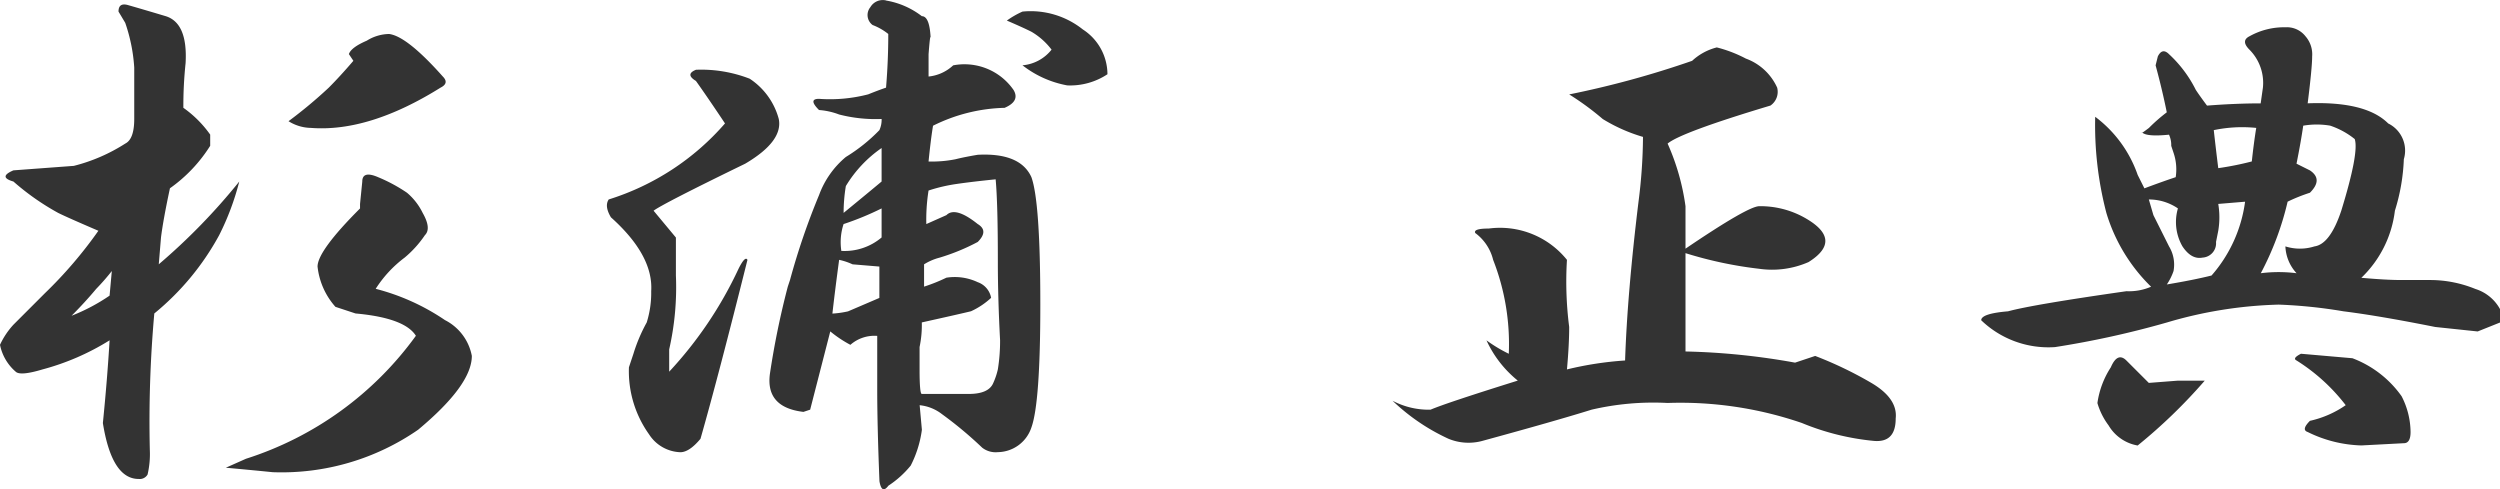
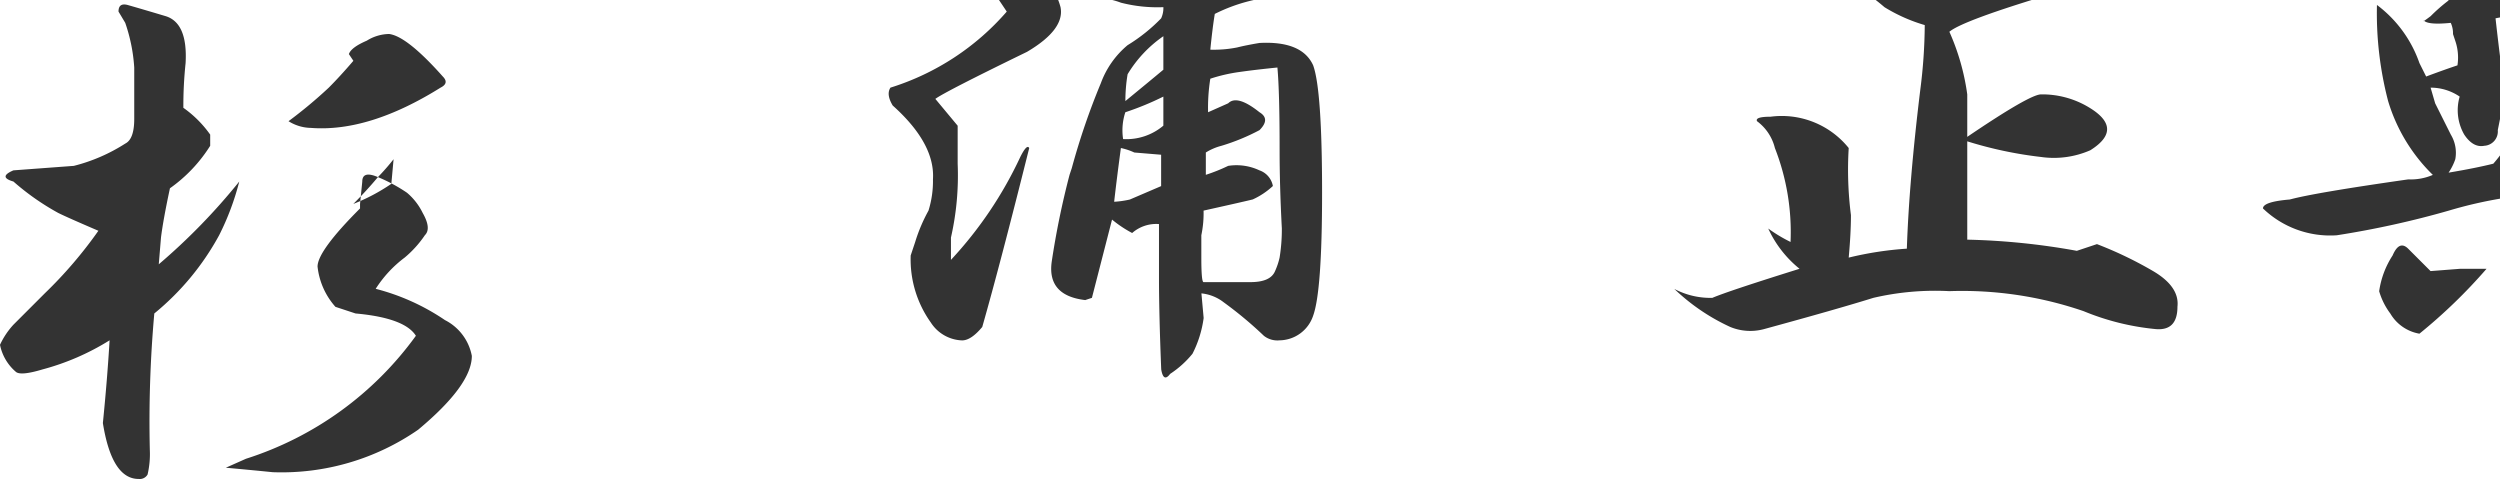
<svg xmlns="http://www.w3.org/2000/svg" height="28.503" viewBox="0 0 145.638 28.503" width="145.638">
-   <path d="m8.55 1.712q.912.261 2.215.651t1.172 2.737a23.736 23.736 0 0 0 -.13 2.605 6.5 6.5 0 0 1 1.563 1.562v.651a8.677 8.677 0 0 1 -2.345 2.475q-.391 1.824-.521 2.866l-.13 1.563a35.836 35.836 0 0 0 4.69-4.822 15.274 15.274 0 0 1 -1.172 3.127 15.338 15.338 0 0 1 -3.778 4.559 70.877 70.877 0 0 0 -.261 7.947 5.243 5.243 0 0 1 -.13 1.433.525.525 0 0 1 -.521.261q-1.563 0-2.084-3.257.261-2.605.391-4.82a14.349 14.349 0 0 1 -3.909 1.696q-1.3.391-1.563.13a2.791 2.791 0 0 1 -.912-1.563 4.546 4.546 0 0 1 .782-1.172l1.823-1.824a25.261 25.261 0 0 0 3.127-3.648q-1.824-.782-2.345-1.042a14.558 14.558 0 0 1 -2.605-1.827q-.912-.261 0-.651l3.517-.261a10.138 10.138 0 0 0 3-1.3q.521-.261.521-1.433v-3a9.84 9.84 0 0 0 -.525-2.601l-.391-.654q0-.519.521-.388zm15.242 1.693q1.042.13 3.127 2.475.391.391-.13.651-4.169 2.606-7.556 2.345a2.516 2.516 0 0 1 -1.3-.391 26.84 26.84 0 0 0 2.345-1.954q.651-.651 1.433-1.563l-.261-.391q.13-.391 1.042-.782a2.514 2.514 0 0 1 1.3-.39zm-.651 8.337a9.3 9.3 0 0 1 1.694.912 3.6 3.6 0 0 1 .912 1.172q.521.912.13 1.3a6.26 6.26 0 0 1 -1.172 1.3 6.915 6.915 0 0 0 -1.694 1.824 12.906 12.906 0 0 1 4.038 1.824 2.951 2.951 0 0 1 1.563 2.084q0 1.694-3.127 4.3a13.97 13.97 0 0 1 -8.468 2.475q-1.3-.13-2.736-.261l1.172-.521a19.537 19.537 0 0 0 9.9-7.165q-.651-1.042-3.517-1.3l-1.17-.386a4.21 4.21 0 0 1 -1.042-2.345q0-.912 2.475-3.387v-.261l.13-1.3q0-.655.912-.265zm-16.414 6.514q-.651.782-1.433 1.563a11.034 11.034 0 0 0 2.215-1.172l.13-1.433a12.915 12.915 0 0 1 -.912 1.042zm46.017-16.8a4.7 4.7 0 0 1 2.084.912q.521 0 .521 1.694 0-1.172-.13.521v1.3a2.45 2.45 0 0 0 1.433-.651 3.479 3.479 0 0 1 3.517 1.433q.391.651-.521 1.042a9.817 9.817 0 0 0 -4.169 1.042q-.13.782-.261 2.084a6.944 6.944 0 0 0 1.563-.13q.521-.13 1.3-.261 2.475-.13 3.127 1.3.521 1.433.521 7.425 0 5.732-.521 7.165a2.091 2.091 0 0 1 -1.954 1.433 1.271 1.271 0 0 1 -.912-.261 22.848 22.848 0 0 0 -2.342-1.953 2.533 2.533 0 0 0 -1.3-.521l.13 1.433a6.434 6.434 0 0 1 -.651 2.084 5.693 5.693 0 0 1 -1.3 1.172q-.391.521-.521-.261-.13-3.257-.13-5.341v-3.125a2.123 2.123 0 0 0 -1.563.521 6.832 6.832 0 0 1 -1.172-.782l-1.172 4.559-.391.13q-2.215-.261-1.954-2.215a47.825 47.825 0 0 1 1.042-5.081l.13-.391a40.571 40.571 0 0 1 1.694-4.95 5.217 5.217 0 0 1 1.558-2.213 9.9 9.9 0 0 0 1.954-1.563 1.45 1.45 0 0 0 .13-.651 8.509 8.509 0 0 1 -2.475-.261 4.135 4.135 0 0 0 -1.172-.261q-.651-.651 0-.651a8.871 8.871 0 0 0 2.863-.261q.651-.261 1.042-.391.13-1.563.13-3.127a3.389 3.389 0 0 0 -.912-.521.721.721 0 0 1 -.13-1.042.835.835 0 0 1 .914-.39zm7.946.644a4.866 4.866 0 0 1 3.517 1.042 3.118 3.118 0 0 1 1.433 2.608 3.94 3.94 0 0 1 -2.34.65 5.991 5.991 0 0 1 -2.61-1.171 2.423 2.423 0 0 0 1.694-.912 4.02 4.02 0 0 0 -1.172-1.042q-.521-.261-1.433-.651a5.082 5.082 0 0 1 .911-.524zm-19.019 3.389a7.809 7.809 0 0 1 3.127.521 4.063 4.063 0 0 1 1.694 2.345q.261 1.3-1.954 2.605-4.822 2.346-5.338 2.74l1.3 1.563v2.215a16.323 16.323 0 0 1 -.391 4.3v1.3a23.075 23.075 0 0 0 4.038-5.992q.391-.782.521-.521-1.694 6.774-2.736 10.422-.651.782-1.172.782a2.254 2.254 0 0 1 -1.824-1.042 6.322 6.322 0 0 1 -1.172-3.908l.261-.782a9.477 9.477 0 0 1 .775-1.827 5.774 5.774 0 0 0 .261-1.824q.13-2.084-2.345-4.3-.391-.651-.13-1.042a14.814 14.814 0 0 0 6.774-4.429q-1.042-1.563-1.694-2.475-.647-.39.005-.651zm10.812 4.559a7.224 7.224 0 0 0 -2.083 2.216 9.494 9.494 0 0 0 -.13 1.563q1.43-1.173 2.213-1.827zm6.644 1.824q-1.3.13-2.215.261a9.68 9.68 0 0 0 -1.694.391 10.791 10.791 0 0 0 -.13 1.954l1.172-.521q.521-.521 1.824.521.651.391 0 1.042a12.24 12.24 0 0 1 -2.215.912 3.232 3.232 0 0 0 -.912.391v1.3a10.109 10.109 0 0 0 1.3-.521 3.132 3.132 0 0 1 1.824.261 1.191 1.191 0 0 1 .782.912 4.392 4.392 0 0 1 -1.172.782q-.521.13-2.866.651a6.183 6.183 0 0 1 -.13 1.433v1.3q0 1.433.13 1.433h2.736q1.172 0 1.433-.651a4.038 4.038 0 0 0 .261-.782 10.317 10.317 0 0 0 .13-1.694q-.13-2.475-.13-4.559.002-3.382-.128-4.815zm-6.644 1.694a16.882 16.882 0 0 1 -2.215.912 3.363 3.363 0 0 0 -.13 1.563 3.336 3.336 0 0 0 2.345-.782zm-2.475 3q-.261 1.954-.391 3.127a5.489 5.489 0 0 0 .912-.13l1.824-.782v-1.828l-1.563-.13a3.628 3.628 0 0 0 -.782-.261zm51.129-12.379a7.652 7.652 0 0 1 1.694.651 3.207 3.207 0 0 1 1.824 1.694.971.971 0 0 1 -.391 1.042q-5.211 1.563-5.992 2.215a13.4 13.4 0 0 1 1.042 3.648v2.475q3.648-2.475 4.3-2.475a5.273 5.273 0 0 1 2.605.651q2.345 1.3.261 2.605a5.283 5.283 0 0 1 -2.866.391 23.321 23.321 0 0 1 -4.3-.912v5.728a40.475 40.475 0 0 1 6.383.651l1.172-.391a22.439 22.439 0 0 1 3.257 1.563q1.563.912 1.433 2.084 0 1.433-1.3 1.3a14.594 14.594 0 0 1 -4.169-1.042 21.792 21.792 0 0 0 -7.819-1.165 15.851 15.851 0 0 0 -4.429.391q-2.084.651-6.383 1.824a3.065 3.065 0 0 1 -1.954-.13 11.892 11.892 0 0 1 -3.257-2.215 4.508 4.508 0 0 0 2.215.521q.912-.391 5.081-1.694a6.485 6.485 0 0 1 -1.824-2.345 8.579 8.579 0 0 0 1.3.782 13.443 13.443 0 0 0 -.912-5.471 2.761 2.761 0 0 0 -1.041-1.563q-.13-.261.782-.261a5.007 5.007 0 0 1 4.559 1.824 20.8 20.8 0 0 0 .13 3.908q0 1.042-.13 2.475a19.779 19.779 0 0 1 3.387-.521q.13-3.908.782-9.249a30.709 30.709 0 0 0 .261-3.776 9.61 9.61 0 0 1 -2.345-1.042 16.146 16.146 0 0 0 -1.954-1.433 54.791 54.791 0 0 0 7.161-1.957 3.316 3.316 0 0 1 1.437-.781zm33.12-1.172a1.372 1.372 0 0 1 1.172.521 1.592 1.592 0 0 1 .391 1.172q0 .651-.261 2.736 3.387-.13 4.69 1.172a1.759 1.759 0 0 1 .912 2.084 11.4 11.4 0 0 1 -.521 3 6.479 6.479 0 0 1 -1.954 3.908q1.433.13 2.345.13h1.694a6.97 6.97 0 0 1 2.605.521 2.476 2.476 0 0 1 1.433 1.172v.782l-1.3.521-2.475-.261q-3.257-.651-5.341-.912a28.812 28.812 0 0 0 -3.778-.391 25.072 25.072 0 0 0 -6.514 1.042 53.6 53.6 0 0 1 -6.514 1.433 5.645 5.645 0 0 1 -4.3-1.563q0-.391 1.563-.521 1.433-.391 6.9-1.172a3.249 3.249 0 0 0 1.433-.261 10.031 10.031 0 0 1 -2.605-4.3 20.234 20.234 0 0 1 -.651-5.6 7.16 7.16 0 0 1 2.475 3.387l.391.782q1.042-.391 1.824-.651a3 3 0 0 0 -.13-1.433l-.13-.391a1.45 1.45 0 0 0 -.13-.651q-1.3.13-1.563-.13-.13.13.391-.261a9.782 9.782 0 0 1 1.042-.912q-.261-1.3-.651-2.736l.13-.521q.261-.521.651-.13a7.193 7.193 0 0 1 1.563 2.084q.261.391.651.912 1.694-.13 3.126-.13l.13-.912a2.741 2.741 0 0 0 -.782-2.215q-.521-.521 0-.782a4.126 4.126 0 0 1 2.088-.524zm1.043 5.731q-.13.912-.391 2.215l.782.391q.782.521 0 1.3a10.108 10.108 0 0 0 -1.3.521 17.177 17.177 0 0 1 -1.563 4.169 8.241 8.241 0 0 1 2.084 0 2.448 2.448 0 0 1 -.651-1.563 2.813 2.813 0 0 0 1.694 0q.912-.13 1.563-2.084 1.042-3.387.782-4.169a4.613 4.613 0 0 0 -1.433-.782 4.69 4.69 0 0 0 -1.567.002zm-2.736.13a8.052 8.052 0 0 0 -2.475.13q.13 1.172.261 2.215a17.756 17.756 0 0 0 1.954-.391q.129-1.172.259-1.954zm-5.992 5.081.912 1.824a2.046 2.046 0 0 1 .261 1.433 3.288 3.288 0 0 1 -.391.782q1.563-.261 2.605-.521a8.155 8.155 0 0 0 1.954-4.3l-1.563.13a4.723 4.723 0 0 1 0 1.563l-.13.651a.836.836 0 0 1 -.782.912q-.651.13-1.172-.651a2.84 2.84 0 0 1 -.266-2.214 2.994 2.994 0 0 0 -1.694-.521zm11.594 8.337a6.175 6.175 0 0 1 2.866 2.215 4.625 4.625 0 0 1 .521 2.084q0 .651-.391.651l-2.475.13a7.488 7.488 0 0 1 -3.126-.782q-.391-.13.13-.651a5.911 5.911 0 0 0 2.084-.912 10.926 10.926 0 0 0 -2.866-2.605q-.261-.13.261-.391zm-10.166 1.306h1.563a31.013 31.013 0 0 1 -3.908 3.778 2.451 2.451 0 0 1 -1.694-1.172 4.062 4.062 0 0 1 -.651-1.3 5.131 5.131 0 0 1 .782-2.084q.391-.912.912-.391l1.3 1.3z" fill="#333" transform="translate(-1.125 -1.425)" />
+   <path d="m8.55 1.712q.912.261 2.215.651t1.172 2.737a23.736 23.736 0 0 0 -.13 2.605 6.5 6.5 0 0 1 1.563 1.562v.651a8.677 8.677 0 0 1 -2.345 2.475q-.391 1.824-.521 2.866l-.13 1.563a35.836 35.836 0 0 0 4.69-4.822 15.274 15.274 0 0 1 -1.172 3.127 15.338 15.338 0 0 1 -3.778 4.559 70.877 70.877 0 0 0 -.261 7.947 5.243 5.243 0 0 1 -.13 1.433.525.525 0 0 1 -.521.261q-1.563 0-2.084-3.257.261-2.605.391-4.82a14.349 14.349 0 0 1 -3.909 1.696q-1.3.391-1.563.13a2.791 2.791 0 0 1 -.912-1.563 4.546 4.546 0 0 1 .782-1.172l1.823-1.824a25.261 25.261 0 0 0 3.127-3.648q-1.824-.782-2.345-1.042a14.558 14.558 0 0 1 -2.605-1.827q-.912-.261 0-.651l3.517-.261a10.138 10.138 0 0 0 3-1.3q.521-.261.521-1.433v-3a9.84 9.84 0 0 0 -.525-2.601l-.391-.654q0-.519.521-.388zm15.242 1.693q1.042.13 3.127 2.475.391.391-.13.651-4.169 2.606-7.556 2.345a2.516 2.516 0 0 1 -1.3-.391 26.84 26.84 0 0 0 2.345-1.954q.651-.651 1.433-1.563l-.261-.391q.13-.391 1.042-.782a2.514 2.514 0 0 1 1.3-.39zm-.651 8.337a9.3 9.3 0 0 1 1.694.912 3.6 3.6 0 0 1 .912 1.172q.521.912.13 1.3a6.26 6.26 0 0 1 -1.172 1.3 6.915 6.915 0 0 0 -1.694 1.824 12.906 12.906 0 0 1 4.038 1.824 2.951 2.951 0 0 1 1.563 2.084q0 1.694-3.127 4.3a13.97 13.97 0 0 1 -8.468 2.475q-1.3-.13-2.736-.261l1.172-.521a19.537 19.537 0 0 0 9.9-7.165q-.651-1.042-3.517-1.3l-1.17-.386a4.21 4.21 0 0 1 -1.042-2.345q0-.912 2.475-3.387v-.261l.13-1.3q0-.655.912-.265zq-.651.782-1.433 1.563a11.034 11.034 0 0 0 2.215-1.172l.13-1.433a12.915 12.915 0 0 1 -.912 1.042zm46.017-16.8a4.7 4.7 0 0 1 2.084.912q.521 0 .521 1.694 0-1.172-.13.521v1.3a2.45 2.45 0 0 0 1.433-.651 3.479 3.479 0 0 1 3.517 1.433q.391.651-.521 1.042a9.817 9.817 0 0 0 -4.169 1.042q-.13.782-.261 2.084a6.944 6.944 0 0 0 1.563-.13q.521-.13 1.3-.261 2.475-.13 3.127 1.3.521 1.433.521 7.425 0 5.732-.521 7.165a2.091 2.091 0 0 1 -1.954 1.433 1.271 1.271 0 0 1 -.912-.261 22.848 22.848 0 0 0 -2.342-1.953 2.533 2.533 0 0 0 -1.3-.521l.13 1.433a6.434 6.434 0 0 1 -.651 2.084 5.693 5.693 0 0 1 -1.3 1.172q-.391.521-.521-.261-.13-3.257-.13-5.341v-3.125a2.123 2.123 0 0 0 -1.563.521 6.832 6.832 0 0 1 -1.172-.782l-1.172 4.559-.391.13q-2.215-.261-1.954-2.215a47.825 47.825 0 0 1 1.042-5.081l.13-.391a40.571 40.571 0 0 1 1.694-4.95 5.217 5.217 0 0 1 1.558-2.213 9.9 9.9 0 0 0 1.954-1.563 1.45 1.45 0 0 0 .13-.651 8.509 8.509 0 0 1 -2.475-.261 4.135 4.135 0 0 0 -1.172-.261q-.651-.651 0-.651a8.871 8.871 0 0 0 2.863-.261q.651-.261 1.042-.391.13-1.563.13-3.127a3.389 3.389 0 0 0 -.912-.521.721.721 0 0 1 -.13-1.042.835.835 0 0 1 .914-.39zm7.946.644a4.866 4.866 0 0 1 3.517 1.042 3.118 3.118 0 0 1 1.433 2.608 3.94 3.94 0 0 1 -2.34.65 5.991 5.991 0 0 1 -2.61-1.171 2.423 2.423 0 0 0 1.694-.912 4.02 4.02 0 0 0 -1.172-1.042q-.521-.261-1.433-.651a5.082 5.082 0 0 1 .911-.524zm-19.019 3.389a7.809 7.809 0 0 1 3.127.521 4.063 4.063 0 0 1 1.694 2.345q.261 1.3-1.954 2.605-4.822 2.346-5.338 2.74l1.3 1.563v2.215a16.323 16.323 0 0 1 -.391 4.3v1.3a23.075 23.075 0 0 0 4.038-5.992q.391-.782.521-.521-1.694 6.774-2.736 10.422-.651.782-1.172.782a2.254 2.254 0 0 1 -1.824-1.042 6.322 6.322 0 0 1 -1.172-3.908l.261-.782a9.477 9.477 0 0 1 .775-1.827 5.774 5.774 0 0 0 .261-1.824q.13-2.084-2.345-4.3-.391-.651-.13-1.042a14.814 14.814 0 0 0 6.774-4.429q-1.042-1.563-1.694-2.475-.647-.39.005-.651zm10.812 4.559a7.224 7.224 0 0 0 -2.083 2.216 9.494 9.494 0 0 0 -.13 1.563q1.43-1.173 2.213-1.827zm6.644 1.824q-1.3.13-2.215.261a9.68 9.68 0 0 0 -1.694.391 10.791 10.791 0 0 0 -.13 1.954l1.172-.521q.521-.521 1.824.521.651.391 0 1.042a12.24 12.24 0 0 1 -2.215.912 3.232 3.232 0 0 0 -.912.391v1.3a10.109 10.109 0 0 0 1.3-.521 3.132 3.132 0 0 1 1.824.261 1.191 1.191 0 0 1 .782.912 4.392 4.392 0 0 1 -1.172.782q-.521.13-2.866.651a6.183 6.183 0 0 1 -.13 1.433v1.3q0 1.433.13 1.433h2.736q1.172 0 1.433-.651a4.038 4.038 0 0 0 .261-.782 10.317 10.317 0 0 0 .13-1.694q-.13-2.475-.13-4.559.002-3.382-.128-4.815zm-6.644 1.694a16.882 16.882 0 0 1 -2.215.912 3.363 3.363 0 0 0 -.13 1.563 3.336 3.336 0 0 0 2.345-.782zm-2.475 3q-.261 1.954-.391 3.127a5.489 5.489 0 0 0 .912-.13l1.824-.782v-1.828l-1.563-.13a3.628 3.628 0 0 0 -.782-.261zm51.129-12.379a7.652 7.652 0 0 1 1.694.651 3.207 3.207 0 0 1 1.824 1.694.971.971 0 0 1 -.391 1.042q-5.211 1.563-5.992 2.215a13.4 13.4 0 0 1 1.042 3.648v2.475q3.648-2.475 4.3-2.475a5.273 5.273 0 0 1 2.605.651q2.345 1.3.261 2.605a5.283 5.283 0 0 1 -2.866.391 23.321 23.321 0 0 1 -4.3-.912v5.728a40.475 40.475 0 0 1 6.383.651l1.172-.391a22.439 22.439 0 0 1 3.257 1.563q1.563.912 1.433 2.084 0 1.433-1.3 1.3a14.594 14.594 0 0 1 -4.169-1.042 21.792 21.792 0 0 0 -7.819-1.165 15.851 15.851 0 0 0 -4.429.391q-2.084.651-6.383 1.824a3.065 3.065 0 0 1 -1.954-.13 11.892 11.892 0 0 1 -3.257-2.215 4.508 4.508 0 0 0 2.215.521q.912-.391 5.081-1.694a6.485 6.485 0 0 1 -1.824-2.345 8.579 8.579 0 0 0 1.3.782 13.443 13.443 0 0 0 -.912-5.471 2.761 2.761 0 0 0 -1.041-1.563q-.13-.261.782-.261a5.007 5.007 0 0 1 4.559 1.824 20.8 20.8 0 0 0 .13 3.908q0 1.042-.13 2.475a19.779 19.779 0 0 1 3.387-.521q.13-3.908.782-9.249a30.709 30.709 0 0 0 .261-3.776 9.61 9.61 0 0 1 -2.345-1.042 16.146 16.146 0 0 0 -1.954-1.433 54.791 54.791 0 0 0 7.161-1.957 3.316 3.316 0 0 1 1.437-.781zm33.12-1.172a1.372 1.372 0 0 1 1.172.521 1.592 1.592 0 0 1 .391 1.172q0 .651-.261 2.736 3.387-.13 4.69 1.172a1.759 1.759 0 0 1 .912 2.084 11.4 11.4 0 0 1 -.521 3 6.479 6.479 0 0 1 -1.954 3.908q1.433.13 2.345.13h1.694a6.97 6.97 0 0 1 2.605.521 2.476 2.476 0 0 1 1.433 1.172v.782l-1.3.521-2.475-.261q-3.257-.651-5.341-.912a28.812 28.812 0 0 0 -3.778-.391 25.072 25.072 0 0 0 -6.514 1.042 53.6 53.6 0 0 1 -6.514 1.433 5.645 5.645 0 0 1 -4.3-1.563q0-.391 1.563-.521 1.433-.391 6.9-1.172a3.249 3.249 0 0 0 1.433-.261 10.031 10.031 0 0 1 -2.605-4.3 20.234 20.234 0 0 1 -.651-5.6 7.16 7.16 0 0 1 2.475 3.387l.391.782q1.042-.391 1.824-.651a3 3 0 0 0 -.13-1.433l-.13-.391a1.45 1.45 0 0 0 -.13-.651q-1.3.13-1.563-.13-.13.13.391-.261a9.782 9.782 0 0 1 1.042-.912q-.261-1.3-.651-2.736l.13-.521q.261-.521.651-.13a7.193 7.193 0 0 1 1.563 2.084q.261.391.651.912 1.694-.13 3.126-.13l.13-.912a2.741 2.741 0 0 0 -.782-2.215q-.521-.521 0-.782a4.126 4.126 0 0 1 2.088-.524zm1.043 5.731q-.13.912-.391 2.215l.782.391q.782.521 0 1.3a10.108 10.108 0 0 0 -1.3.521 17.177 17.177 0 0 1 -1.563 4.169 8.241 8.241 0 0 1 2.084 0 2.448 2.448 0 0 1 -.651-1.563 2.813 2.813 0 0 0 1.694 0q.912-.13 1.563-2.084 1.042-3.387.782-4.169a4.613 4.613 0 0 0 -1.433-.782 4.69 4.69 0 0 0 -1.567.002zm-2.736.13a8.052 8.052 0 0 0 -2.475.13q.13 1.172.261 2.215a17.756 17.756 0 0 0 1.954-.391q.129-1.172.259-1.954zm-5.992 5.081.912 1.824a2.046 2.046 0 0 1 .261 1.433 3.288 3.288 0 0 1 -.391.782q1.563-.261 2.605-.521a8.155 8.155 0 0 0 1.954-4.3l-1.563.13a4.723 4.723 0 0 1 0 1.563l-.13.651a.836.836 0 0 1 -.782.912q-.651.13-1.172-.651a2.84 2.84 0 0 1 -.266-2.214 2.994 2.994 0 0 0 -1.694-.521zm11.594 8.337a6.175 6.175 0 0 1 2.866 2.215 4.625 4.625 0 0 1 .521 2.084q0 .651-.391.651l-2.475.13a7.488 7.488 0 0 1 -3.126-.782q-.391-.13.13-.651a5.911 5.911 0 0 0 2.084-.912 10.926 10.926 0 0 0 -2.866-2.605q-.261-.13.261-.391zm-10.166 1.306h1.563a31.013 31.013 0 0 1 -3.908 3.778 2.451 2.451 0 0 1 -1.694-1.172 4.062 4.062 0 0 1 -.651-1.3 5.131 5.131 0 0 1 .782-2.084q.391-.912.912-.391l1.3 1.3z" fill="#333" transform="translate(-1.125 -1.425)" />
</svg>